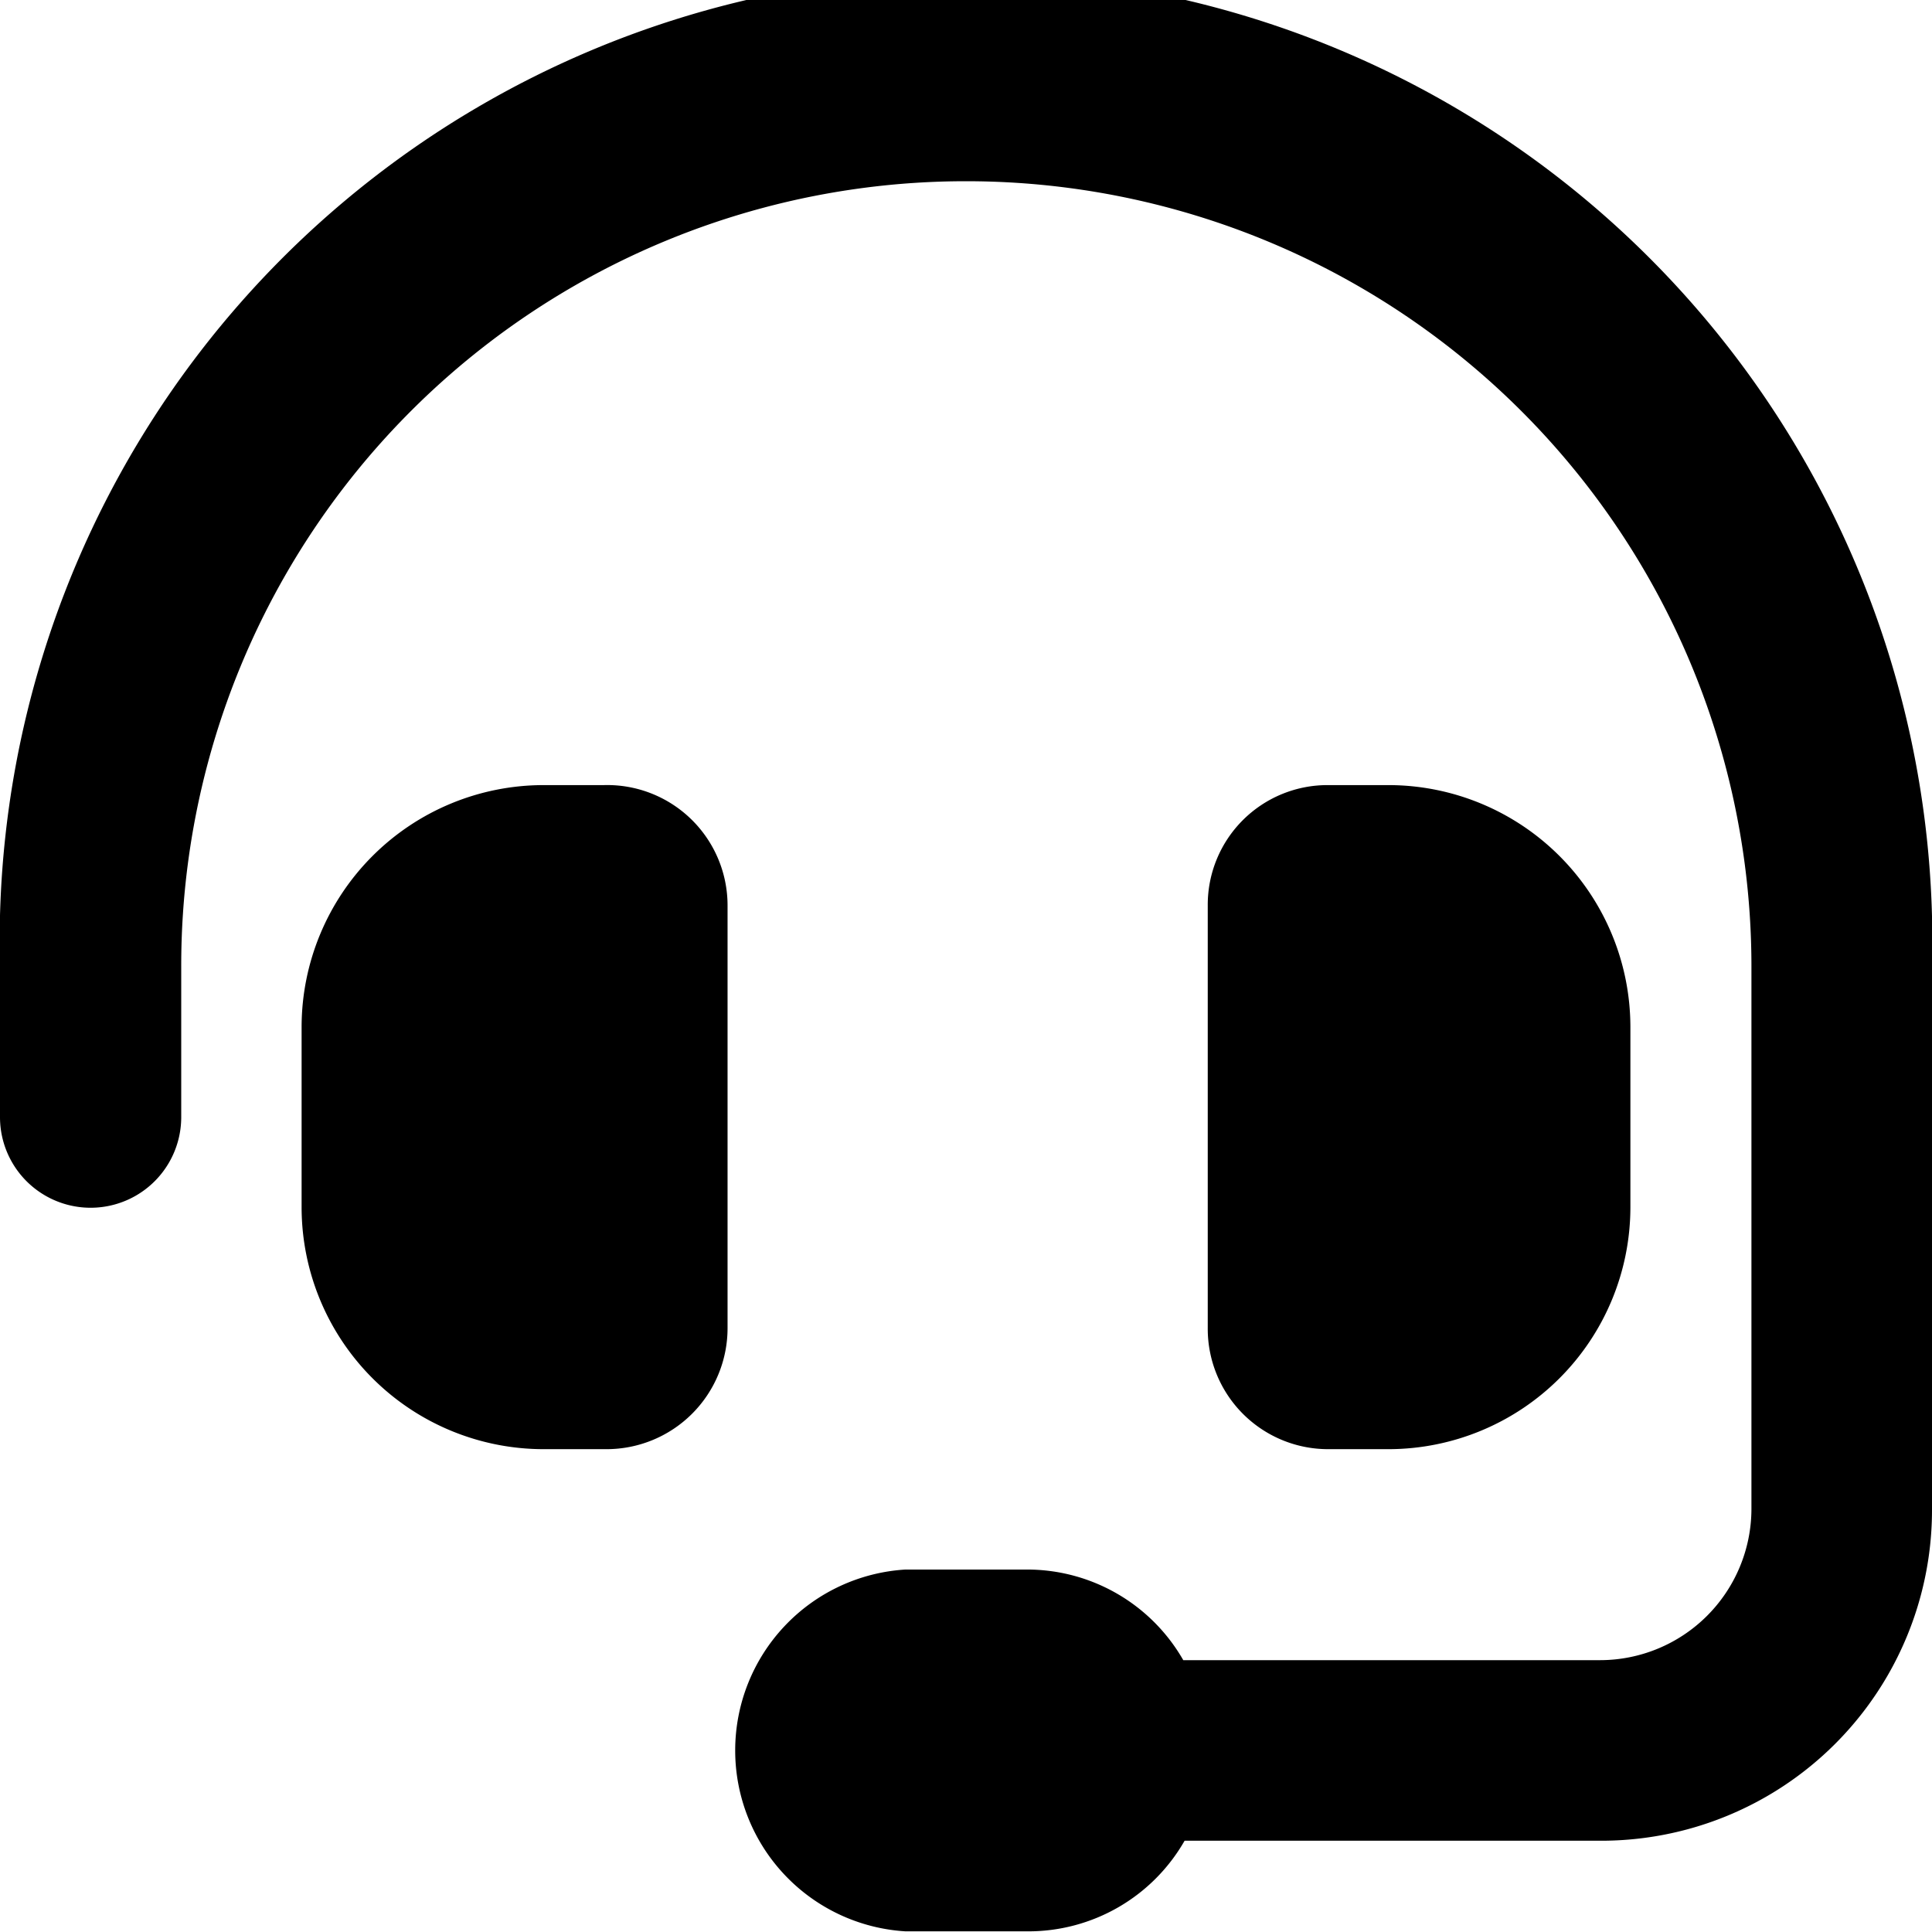
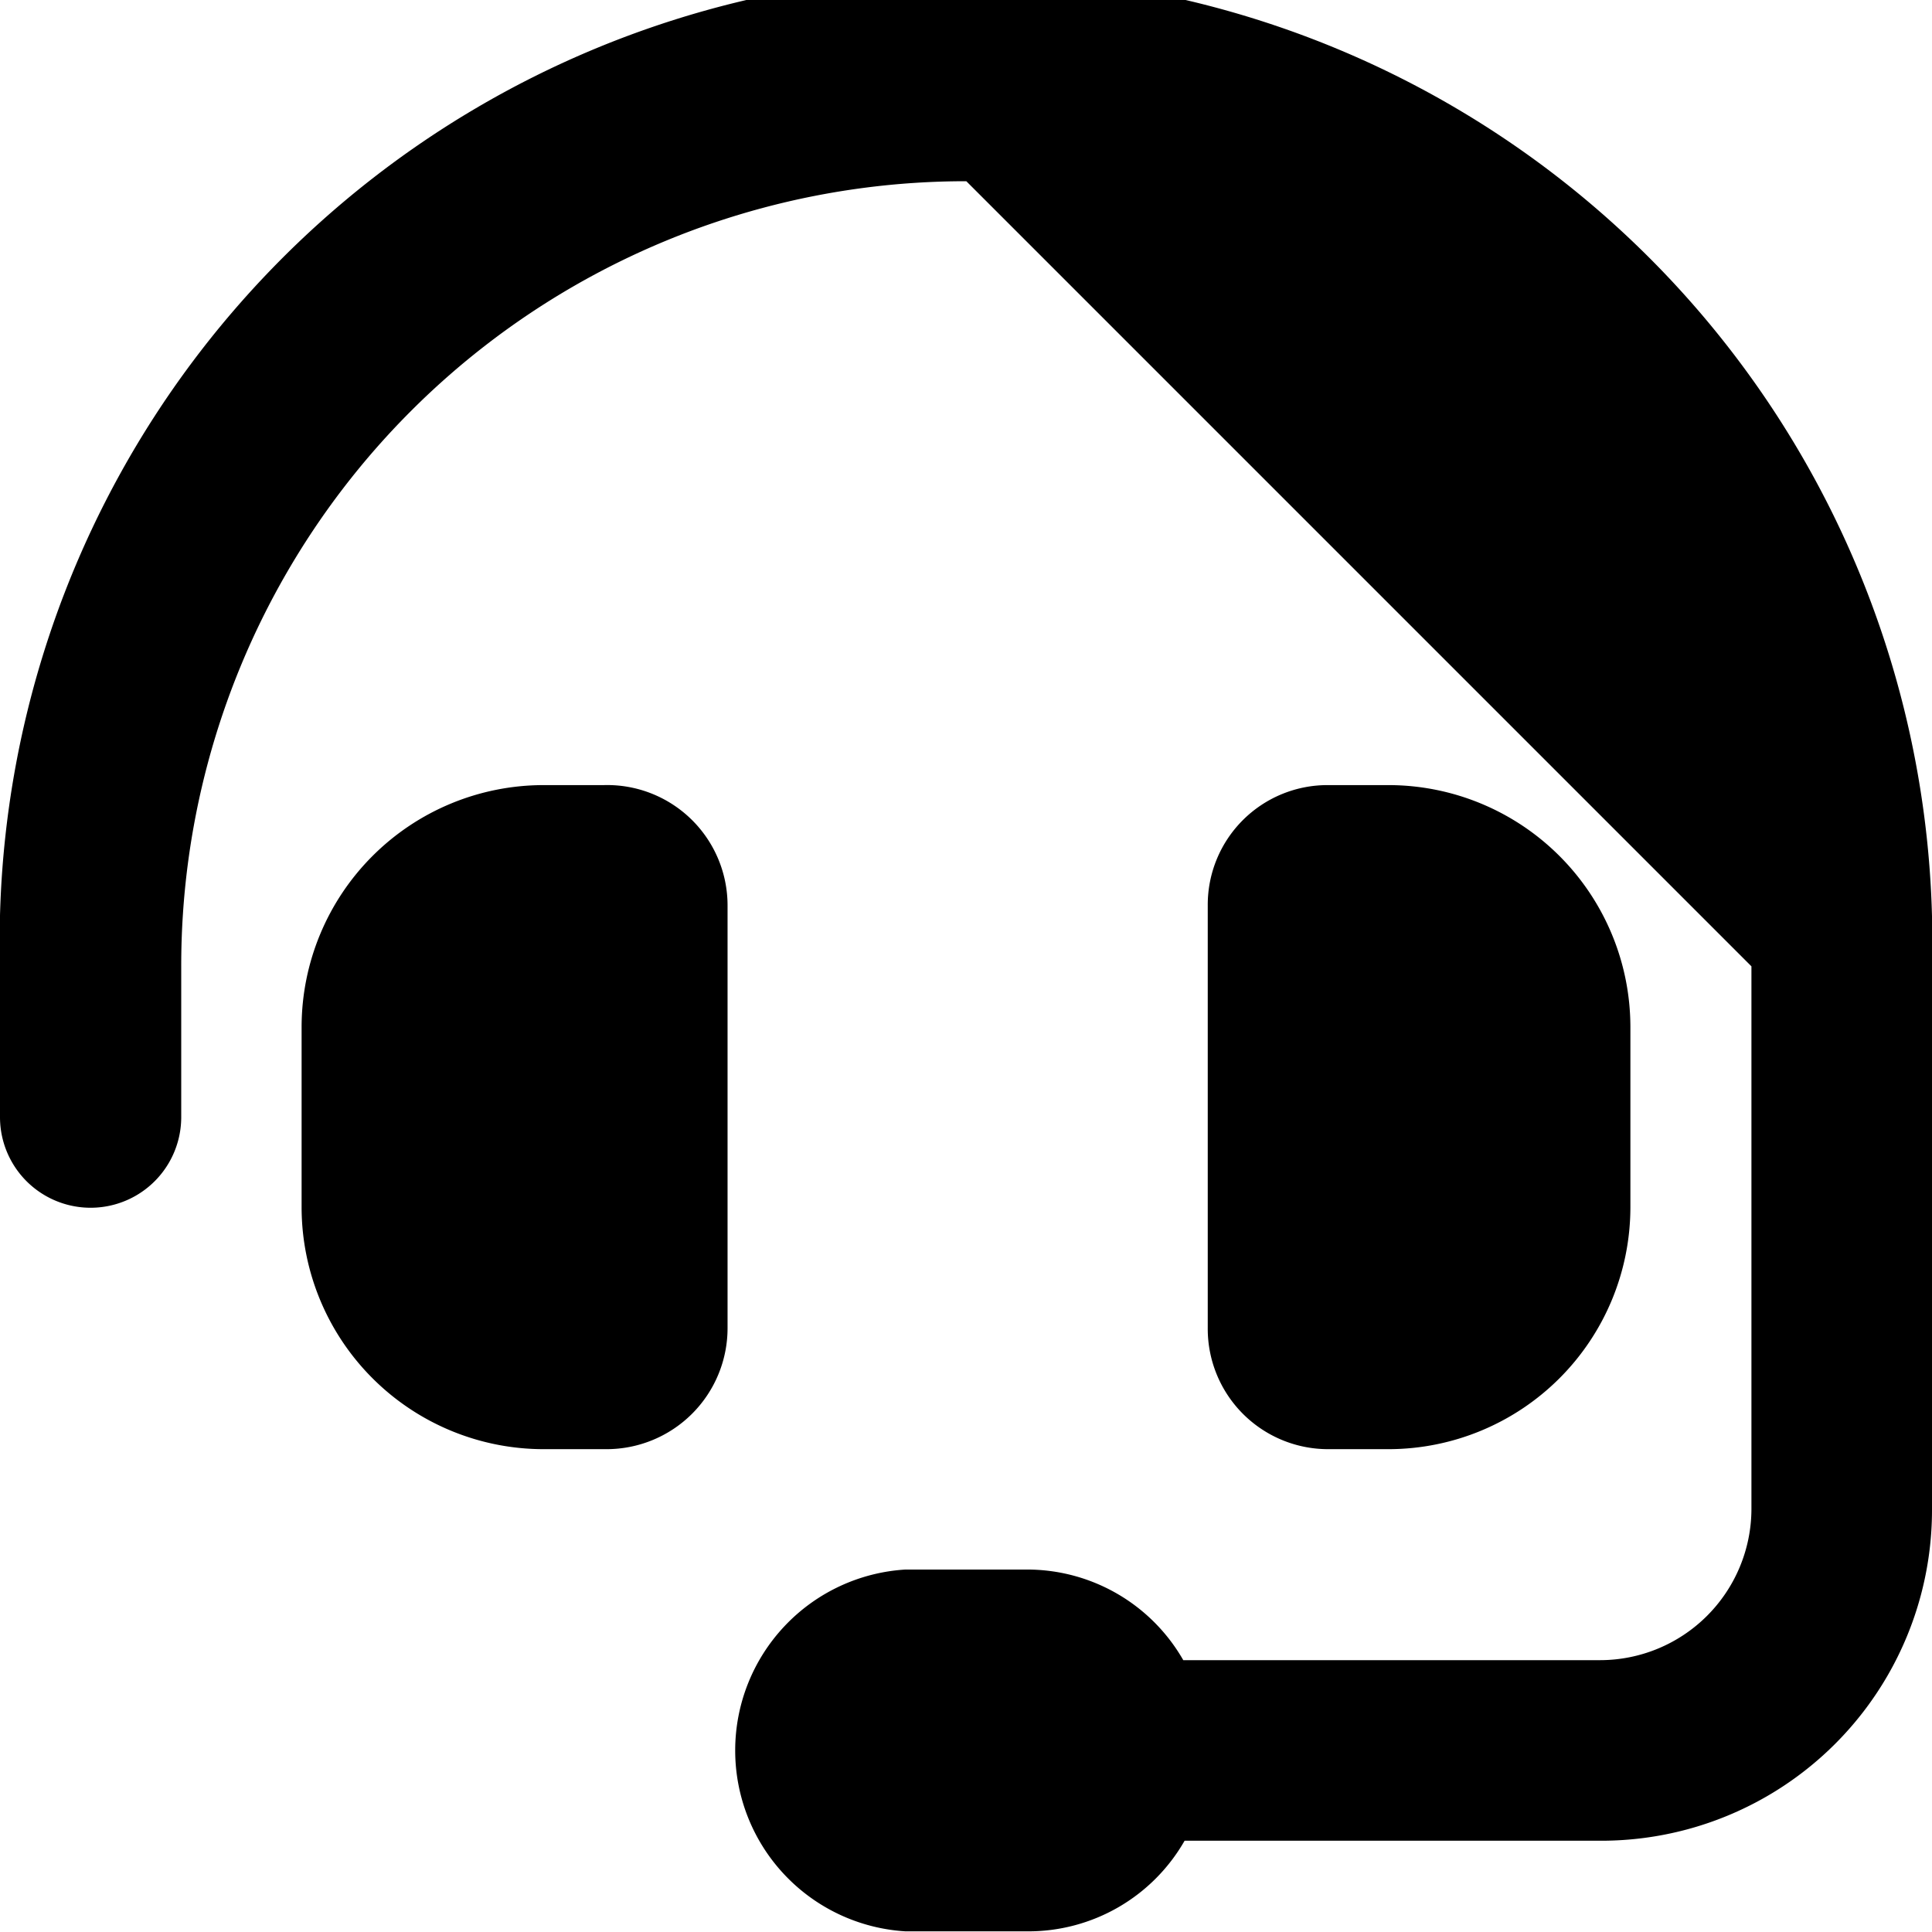
<svg xmlns="http://www.w3.org/2000/svg" viewBox="0 0 29.21 29.21">
  <g id="Layer_2" data-name="Layer 2">
    <g id="Layer_1-2" data-name="Layer 1">
-       <path d="M14.61,2.74A11.86,11.86,0,0,0,2.74,14.61v2.28a1.37,1.37,0,0,1-2.74,0V14.61a14.61,14.61,0,1,1,29.21,0v8.22a5,5,0,0,1-5,5h-6.3a2.72,2.72,0,0,1-2.37,1.37H13.69a2.74,2.74,0,0,1,0-5.47h1.83a2.72,2.72,0,0,1,2.37,1.37h6.3a2.29,2.29,0,0,0,2.29-2.28V14.61A11.87,11.87,0,0,0,14.61,2.74ZM8.22,11.87h.91A1.82,1.82,0,0,1,11,13.69v6.39a1.83,1.83,0,0,1-1.83,1.83H8.22a3.66,3.66,0,0,1-3.66-3.65V15.52A3.66,3.66,0,0,1,8.22,11.87Zm12.78,0a3.66,3.66,0,0,1,3.65,3.65v2.74A3.66,3.66,0,0,1,21,21.91h-.92a1.82,1.82,0,0,1-1.82-1.83V13.69a1.81,1.81,0,0,1,1.82-1.82Z" />
+       <path d="M14.61,2.74A11.86,11.86,0,0,0,2.74,14.61v2.28a1.37,1.37,0,0,1-2.74,0V14.61a14.61,14.61,0,1,1,29.21,0v8.22a5,5,0,0,1-5,5h-6.3a2.72,2.72,0,0,1-2.37,1.37H13.69a2.74,2.74,0,0,1,0-5.47h1.83a2.72,2.72,0,0,1,2.37,1.37h6.3a2.29,2.29,0,0,0,2.29-2.28V14.61ZM8.22,11.87h.91A1.82,1.82,0,0,1,11,13.69v6.39a1.83,1.83,0,0,1-1.83,1.83H8.22a3.66,3.66,0,0,1-3.66-3.65V15.52A3.66,3.66,0,0,1,8.22,11.87Zm12.78,0a3.66,3.66,0,0,1,3.65,3.65v2.74A3.66,3.66,0,0,1,21,21.91h-.92a1.82,1.82,0,0,1-1.82-1.83V13.69a1.81,1.81,0,0,1,1.82-1.82Z" />
    </g>
  </g>
</svg>